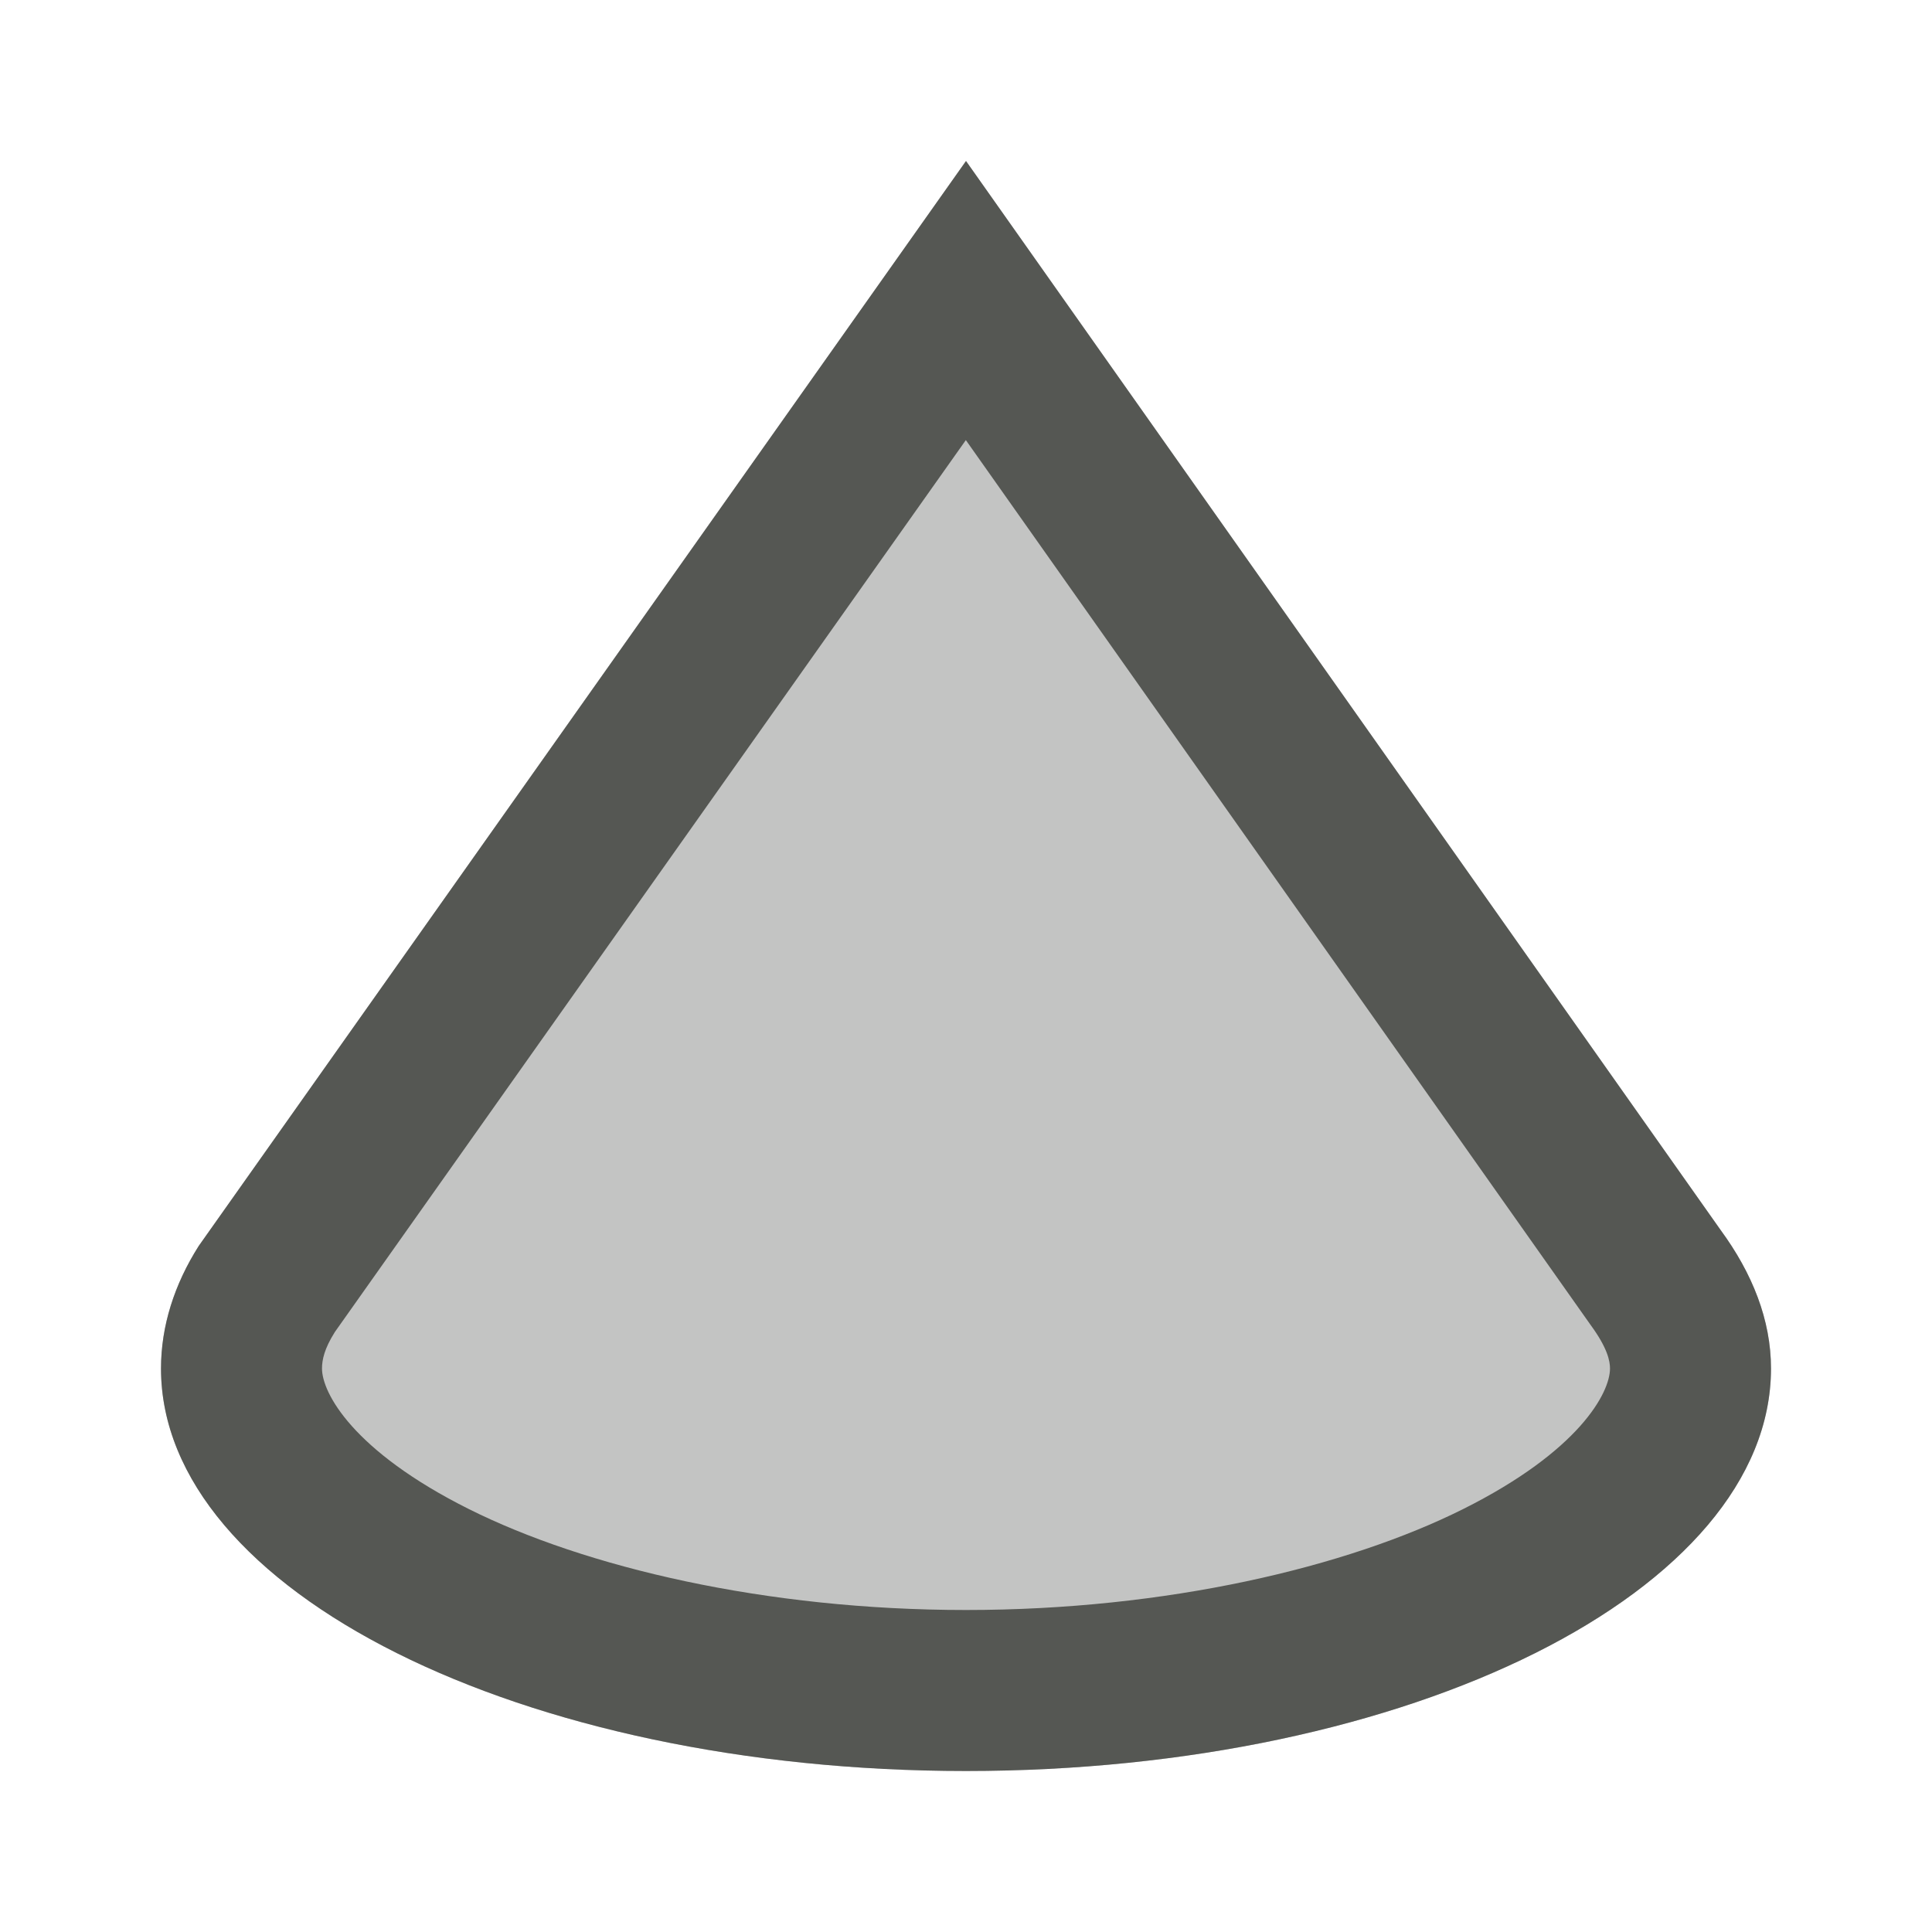
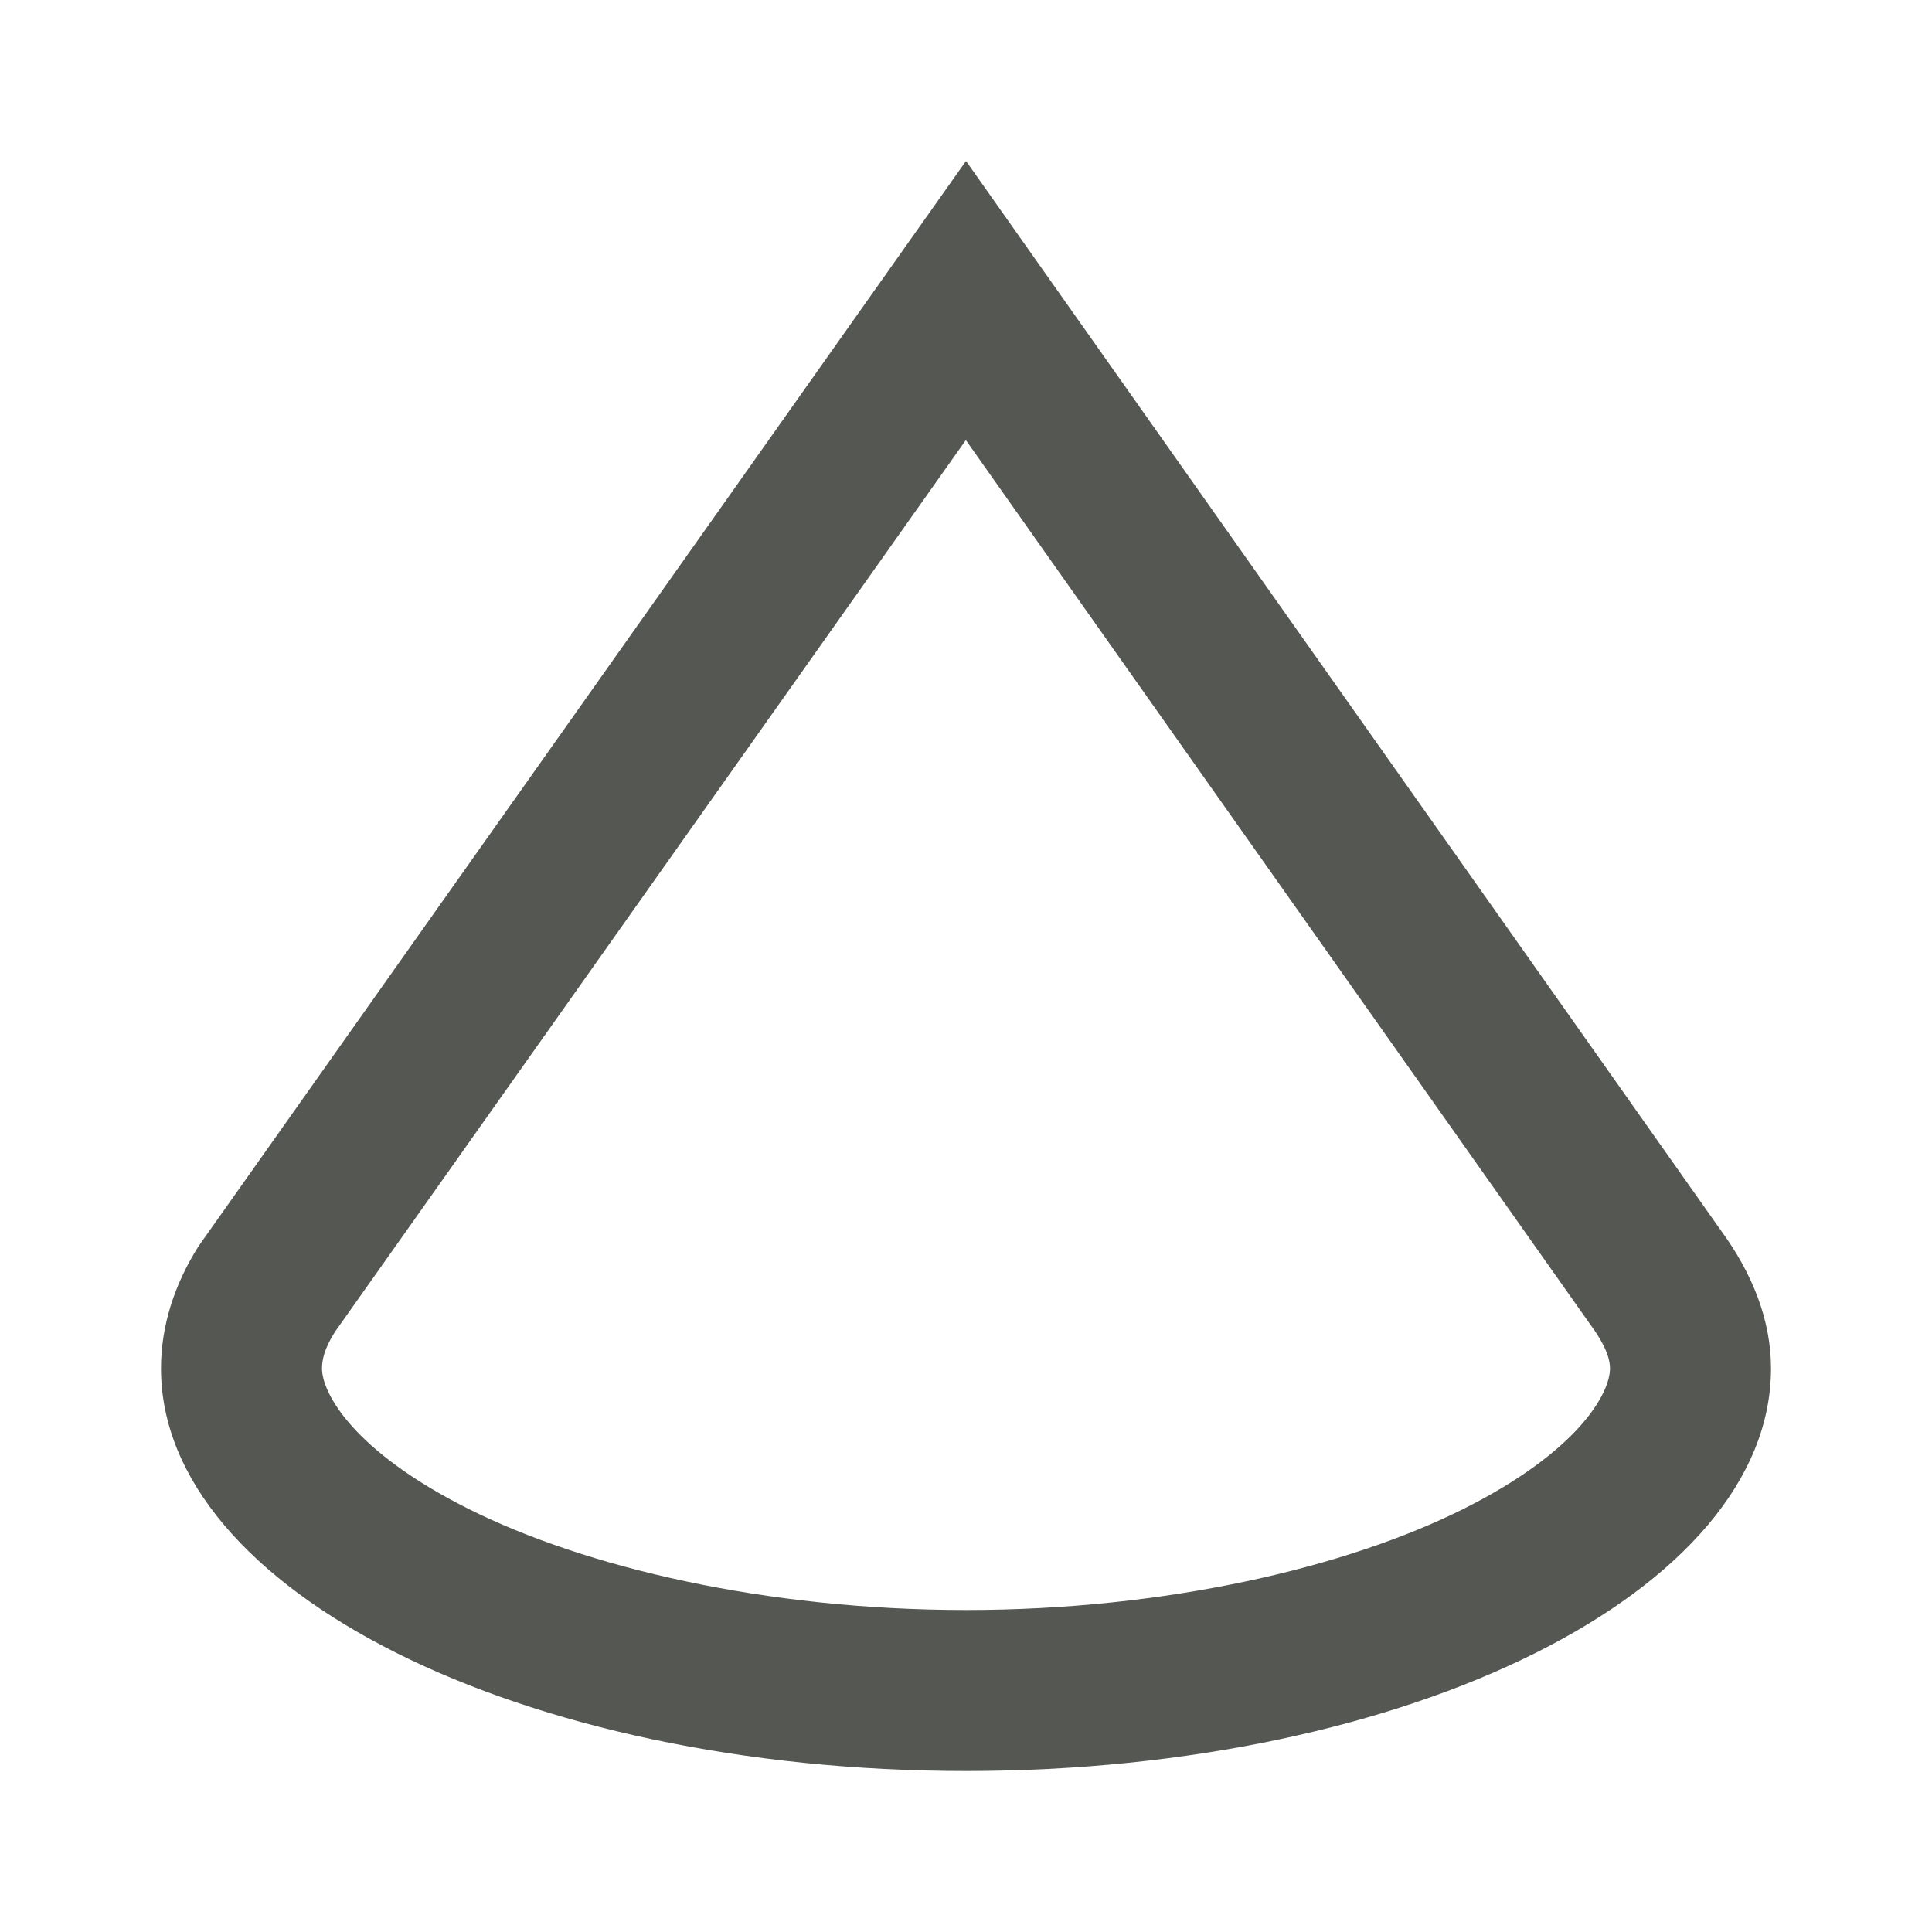
<svg xmlns="http://www.w3.org/2000/svg" viewBox="0 0 24 24">
-   <path d="m12 2-9.531 13.477c-.303.477-.469.996-.469 1.523 0 2.761 4.477 5 10 5 5.523 0 10-2.239 10-5 0-.604-.232-1.183-.625-1.719z" style="fill:#555753;opacity:0.35" />
-   <path style="fill:#555753" d="M 12 2 L 2.469 15.477 C 2.166 15.954 2 16.472 2 17 C 2 19.761 6.477 22 12 22 C 17.523 22 22 19.761 22 17 C 22 16.396 21.768 15.817 21.375 15.281 L 12 2 z M 11.998 5.467 L 19.752 16.449 L 19.762 16.463 C 19.971 16.749 20 16.909 20 17 C 20 17.3 19.621 18.023 18.176 18.746 C 16.73 19.469 14.491 20 12 20 C 9.509 20 7.27 19.469 5.824 18.746 C 4.379 18.023 4 17.3 4 17 C 4 16.892 4.03 16.753 4.156 16.553 C 4.157 16.551 4.157 16.551 4.158 16.549 L 11.998 5.467 z " />
+   <path style="fill:#555753" d="M 12 2 L 2.469 15.477 C 2.166 15.954 2 16.472 2 17 C 2 19.761 6.477 22 12 22 C 17.523 22 22 19.761 22 17 C 22 16.396 21.768 15.817 21.375 15.281 L 12 2 z M 11.998 5.467 L 19.752 16.449 L 19.762 16.463 C 19.971 16.749 20 16.909 20 17 C 20 17.3 19.621 18.023 18.176 18.746 C 16.73 19.469 14.491 20 12 20 C 9.509 20 7.27 19.469 5.824 18.746 C 4.379 18.023 4 17.3 4 17 C 4 16.892 4.03 16.753 4.156 16.553 C 4.157 16.551 4.157 16.551 4.158 16.549 L 11.998 5.467 " />
</svg>